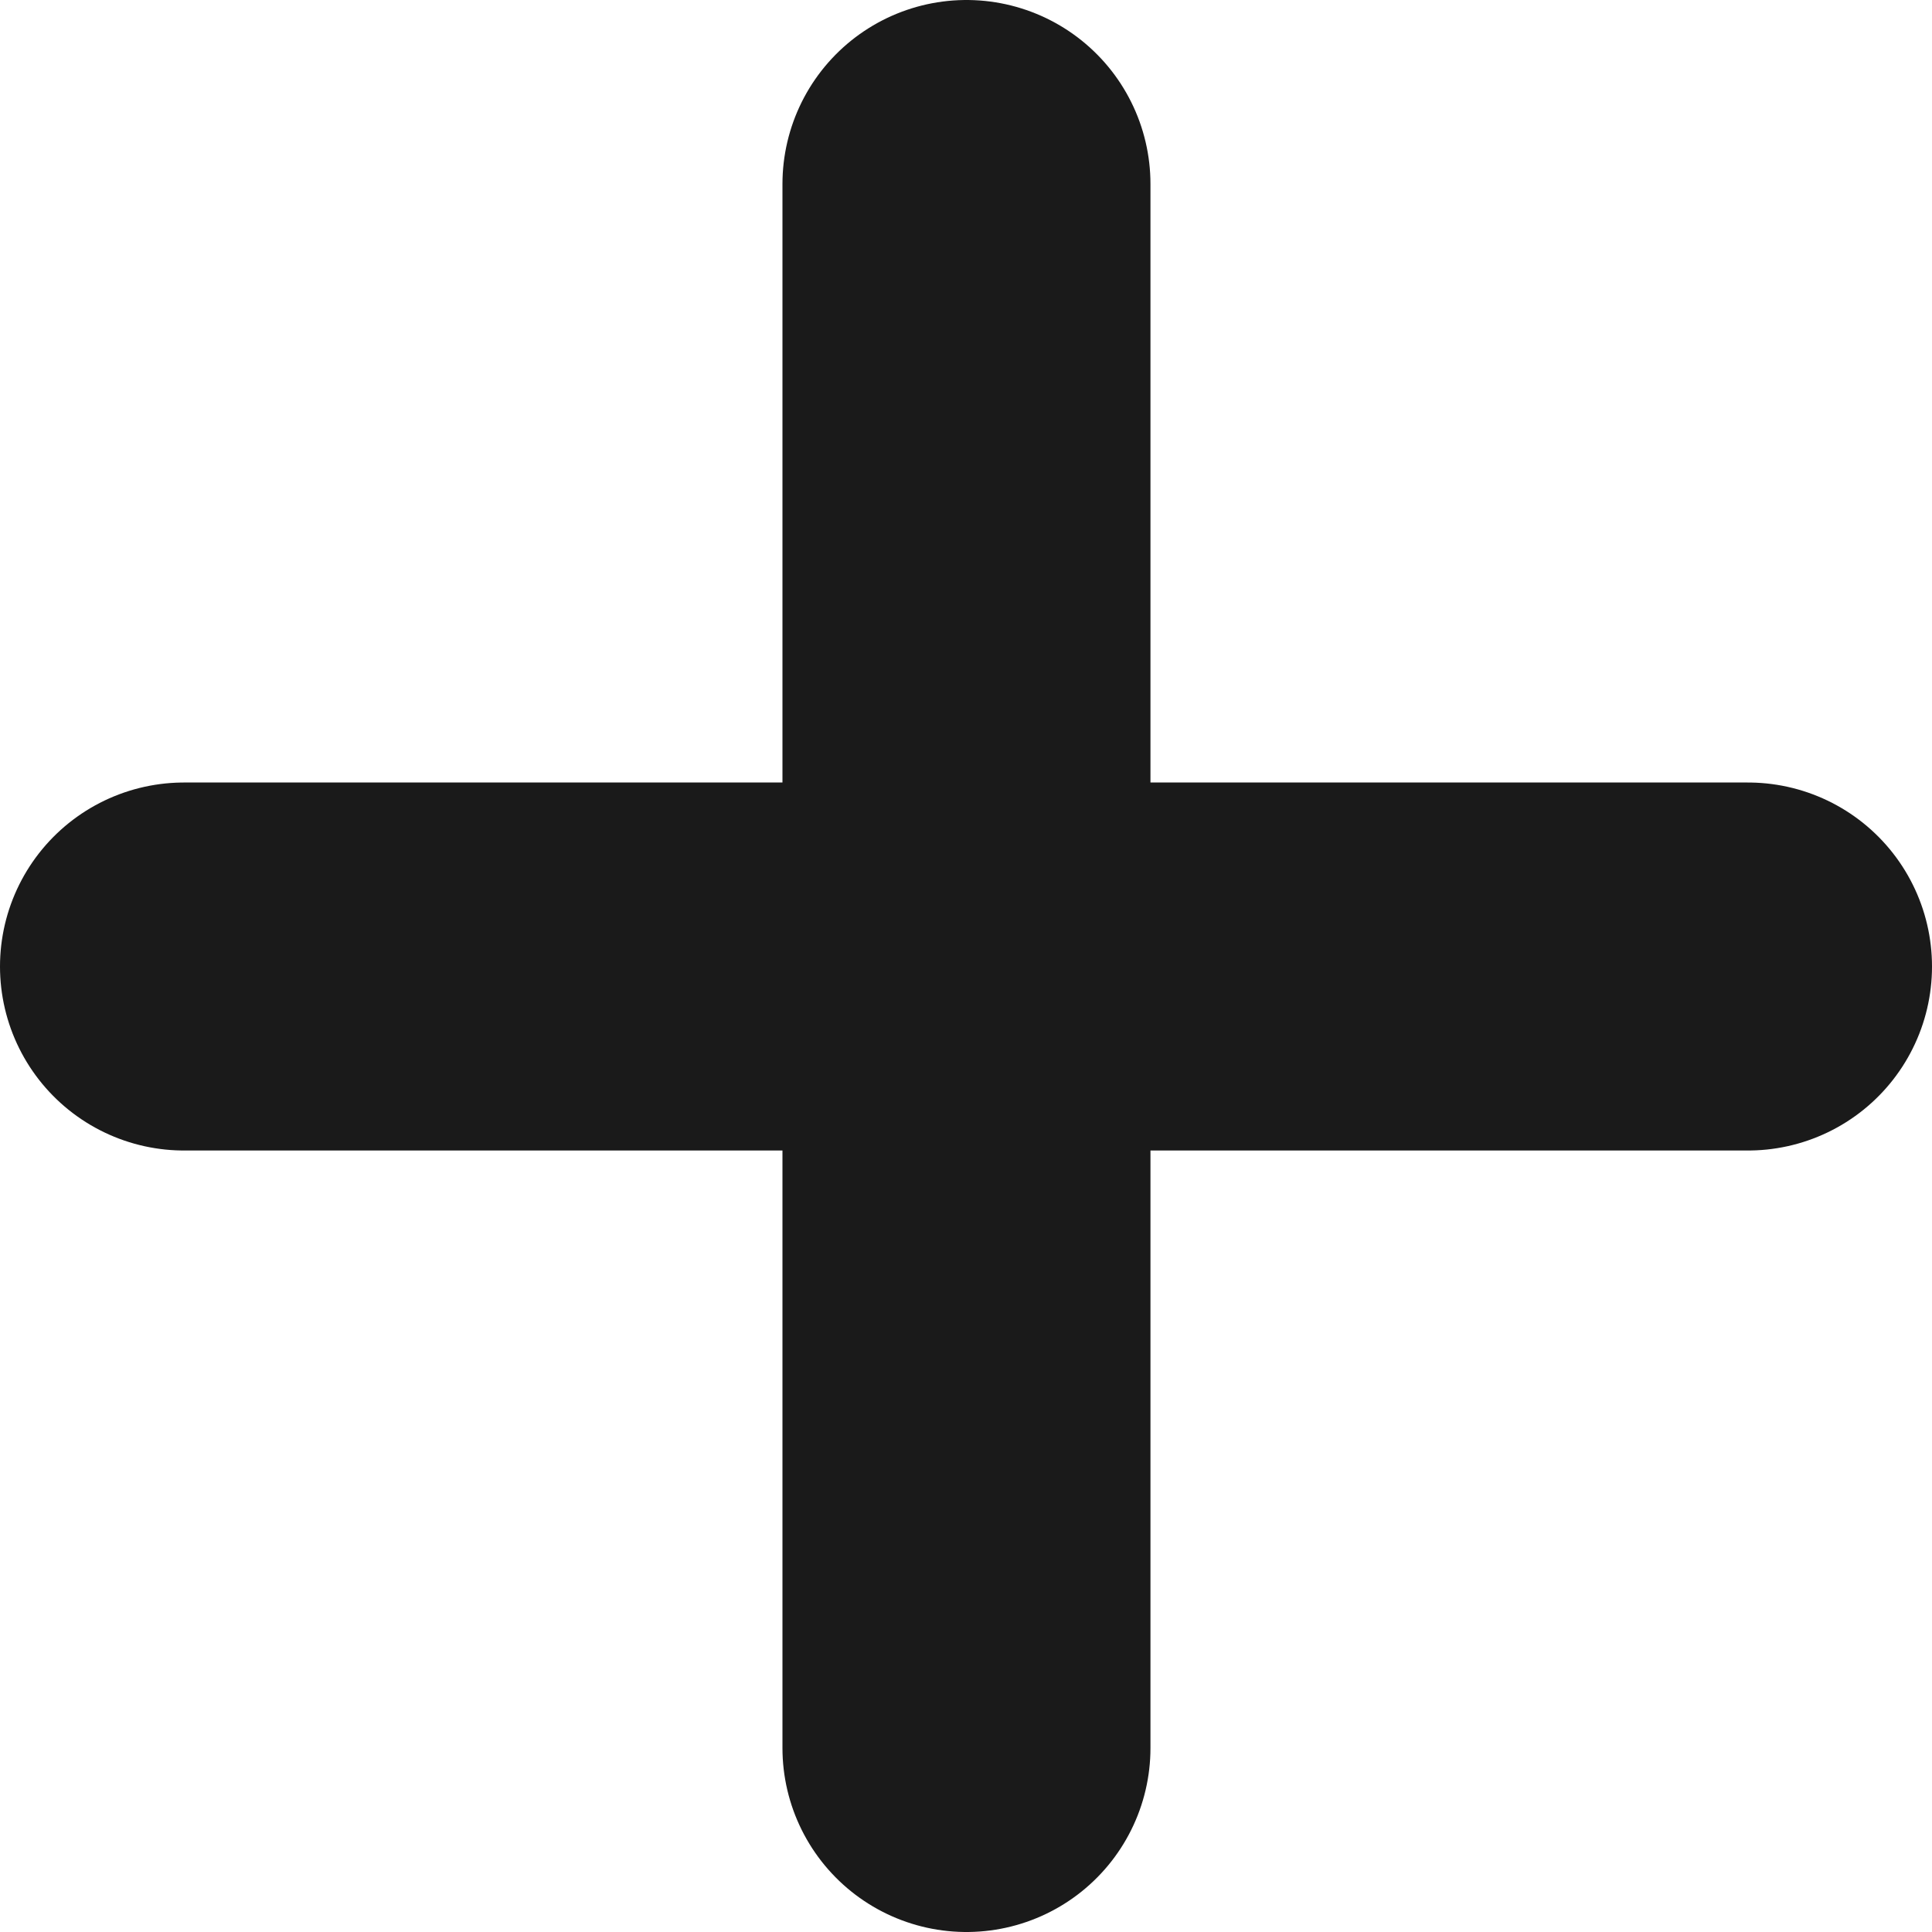
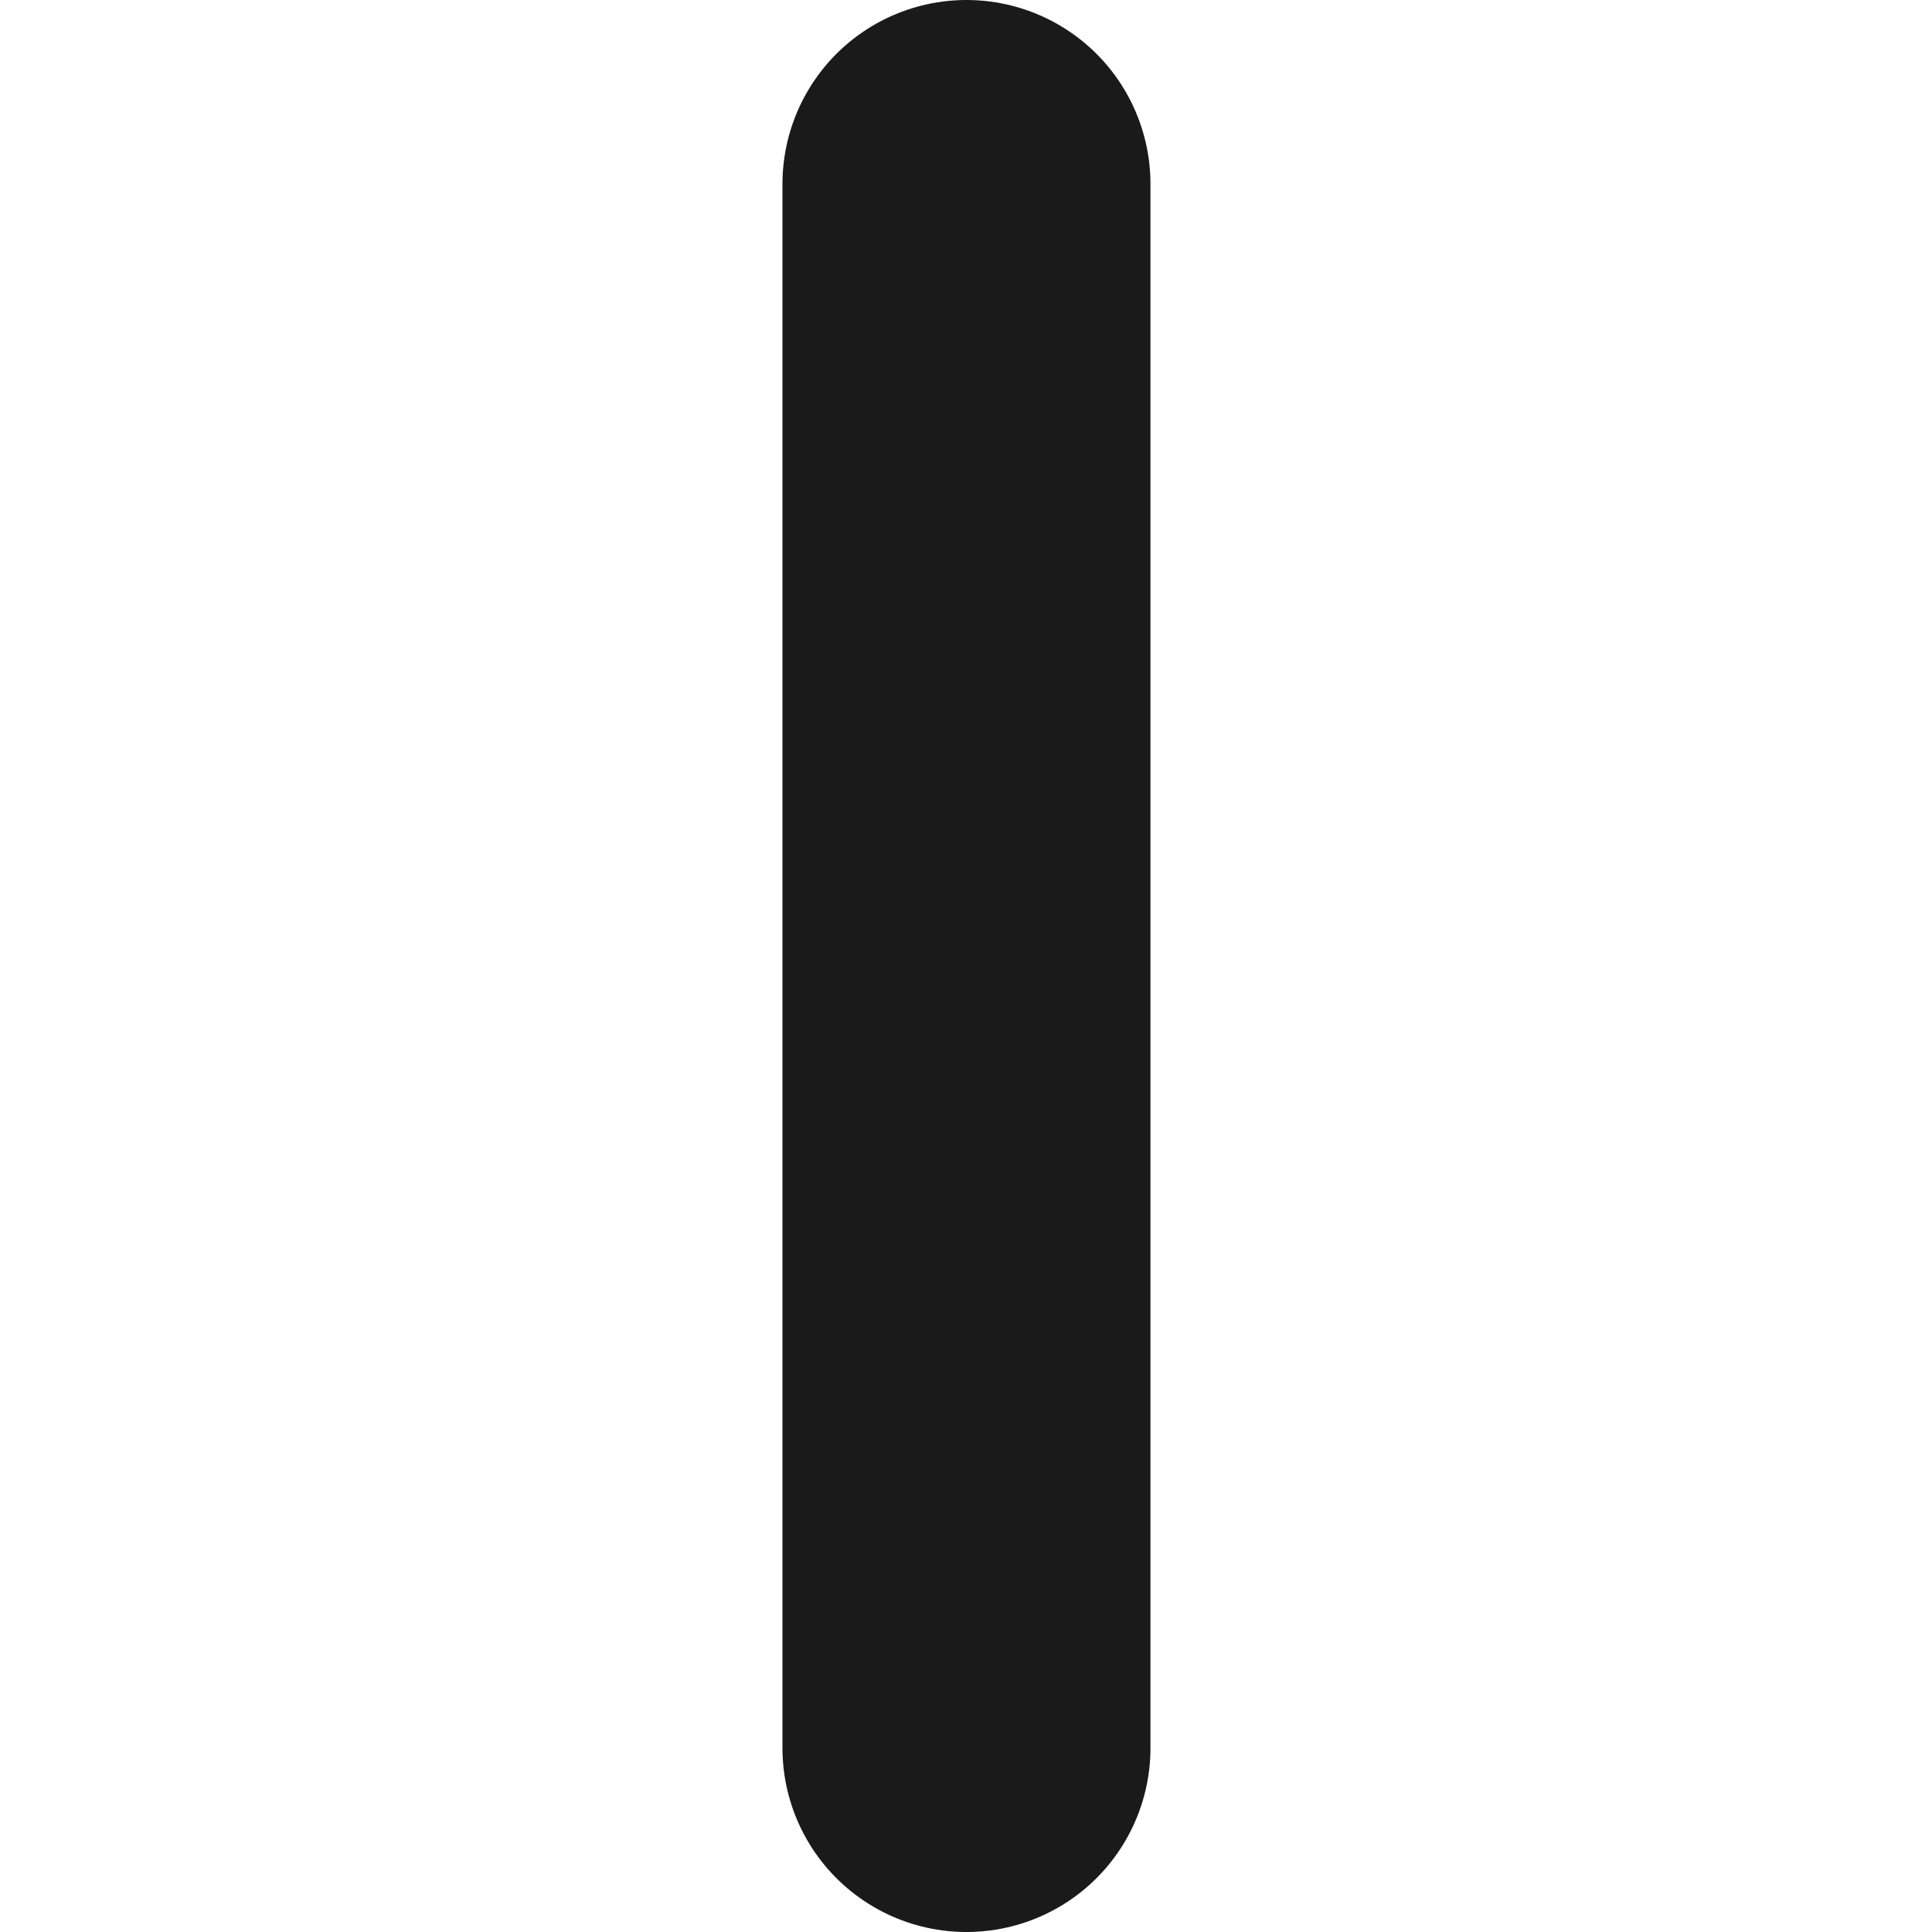
<svg xmlns="http://www.w3.org/2000/svg" width="42" height="42" viewBox="0 0 42 42" fill="none">
  <path d="M21.01 4V38" stroke="#1A1A1A" stroke-width="8" stroke-linecap="round" stroke-linejoin="round" />
-   <path d="M4 21.011H38" stroke="#1A1A1A" stroke-width="8" stroke-linecap="round" stroke-linejoin="round" />
</svg>